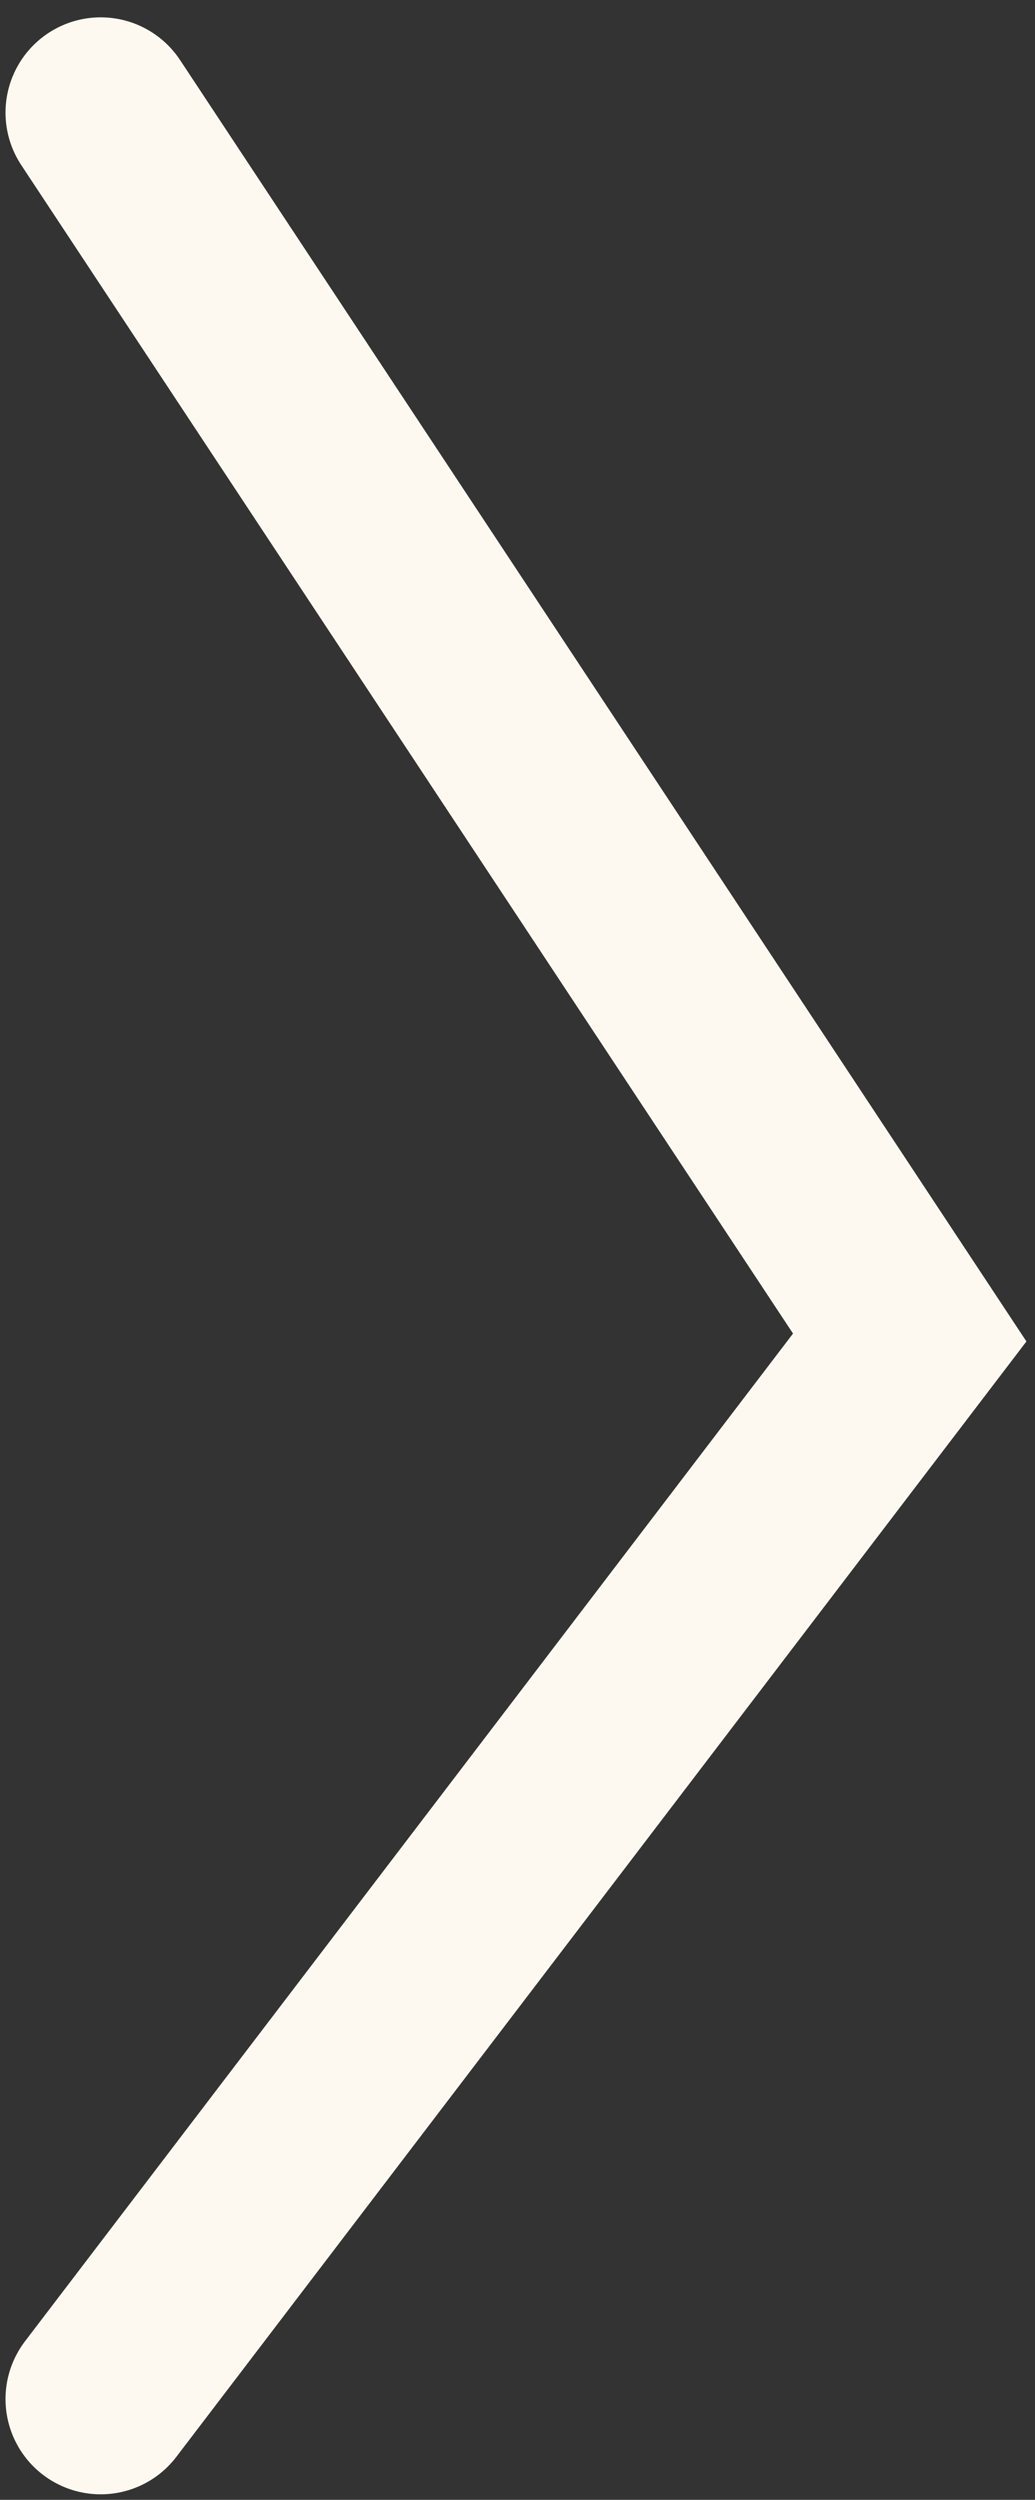
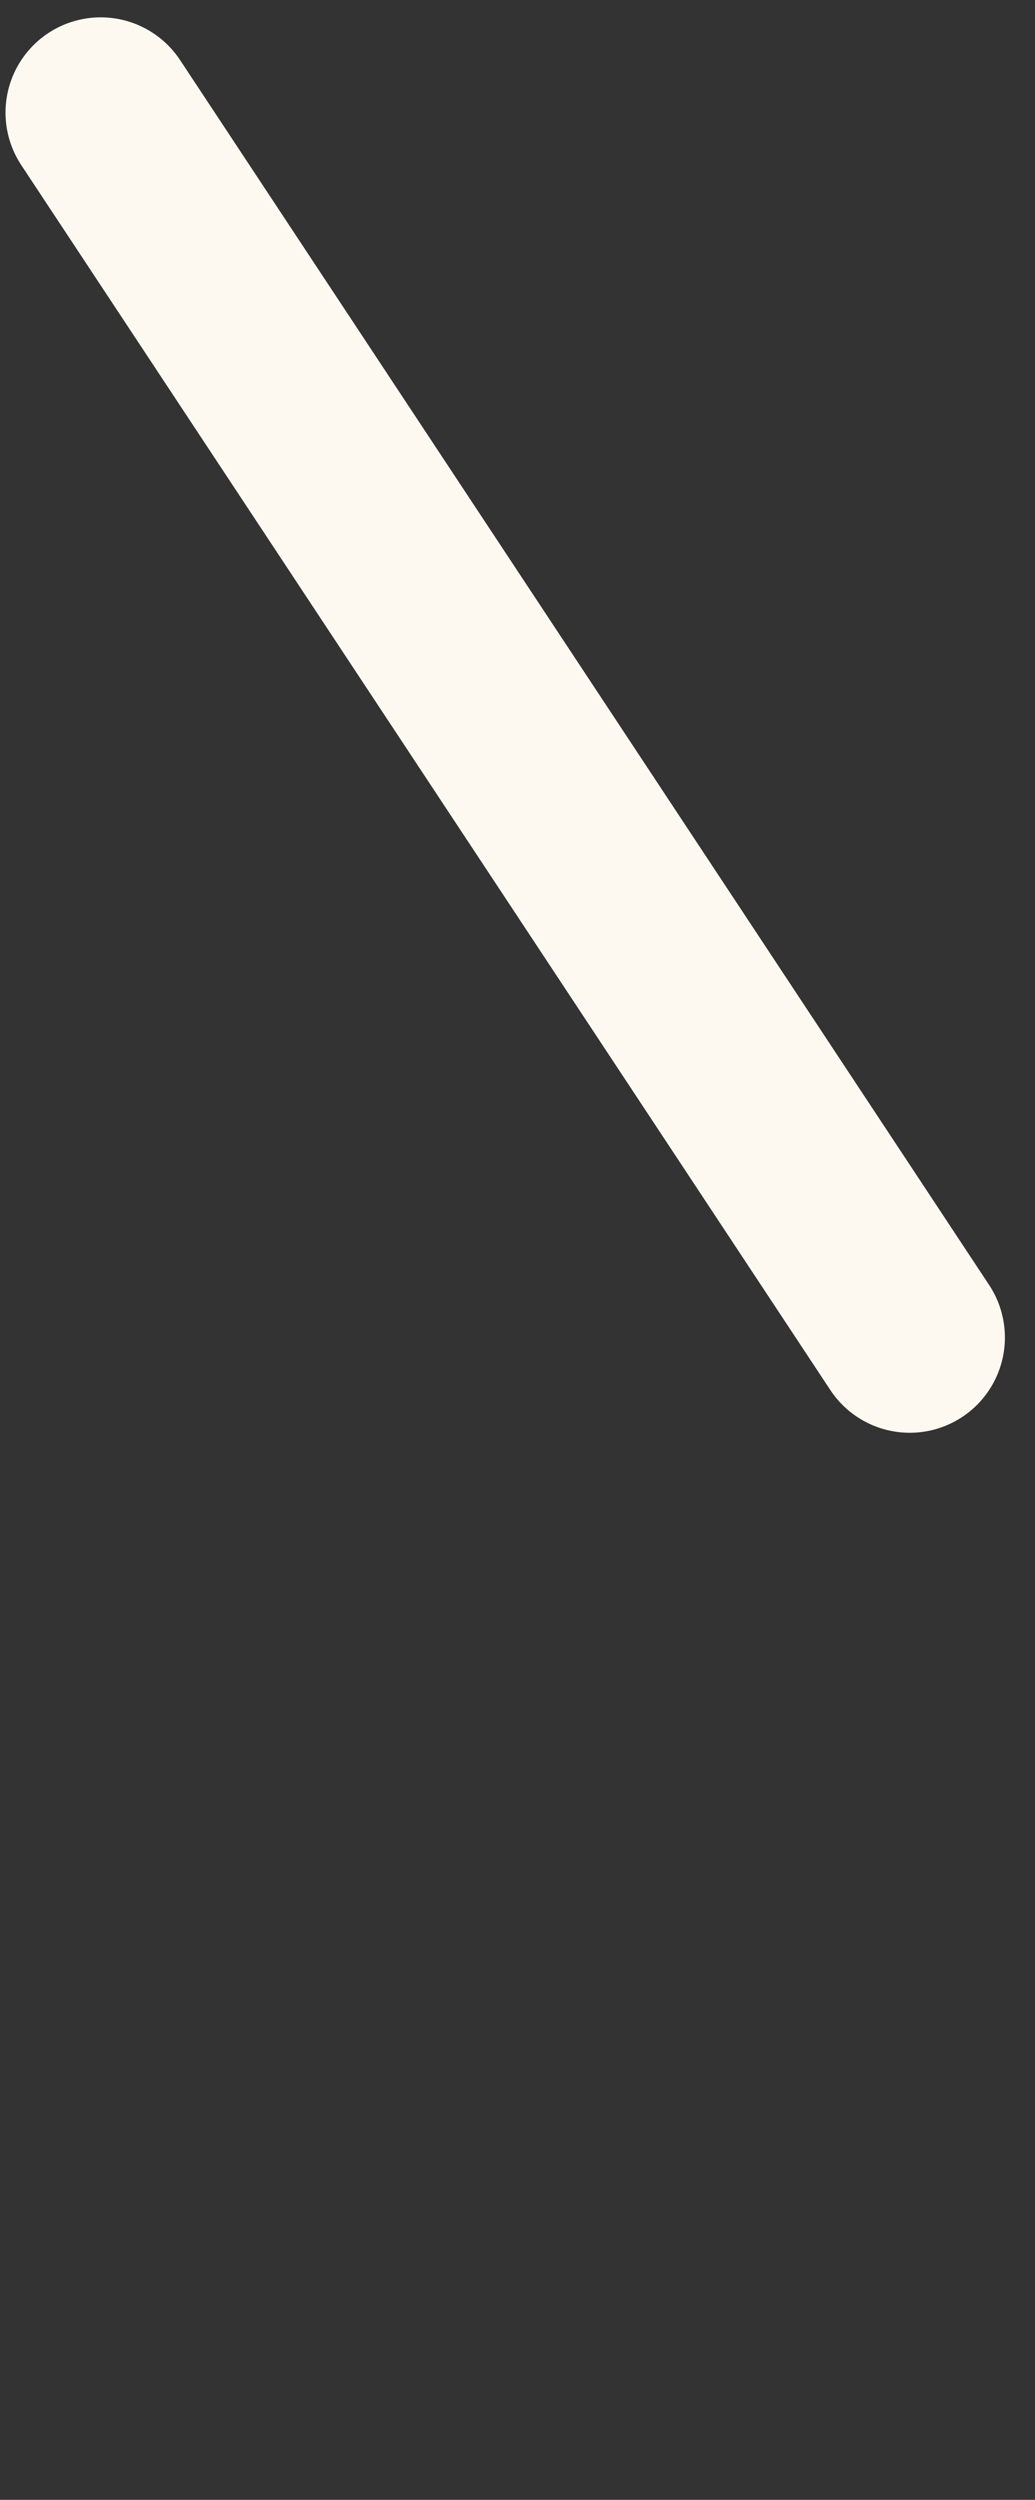
<svg xmlns="http://www.w3.org/2000/svg" width="46" height="111" viewBox="0 0 46 111" fill="none">
  <rect x="0" y="0" width="46" height="111" fill="#333333" stroke="none" />
-   <path d="M4.475 5L40.432 59.389L4.475 106.525" stroke="#FDF9F1" stroke-width="8.46" stroke-linecap="round" />
+   <path d="M4.475 5L40.432 59.389" stroke="#FDF9F1" stroke-width="8.46" stroke-linecap="round" />
</svg>